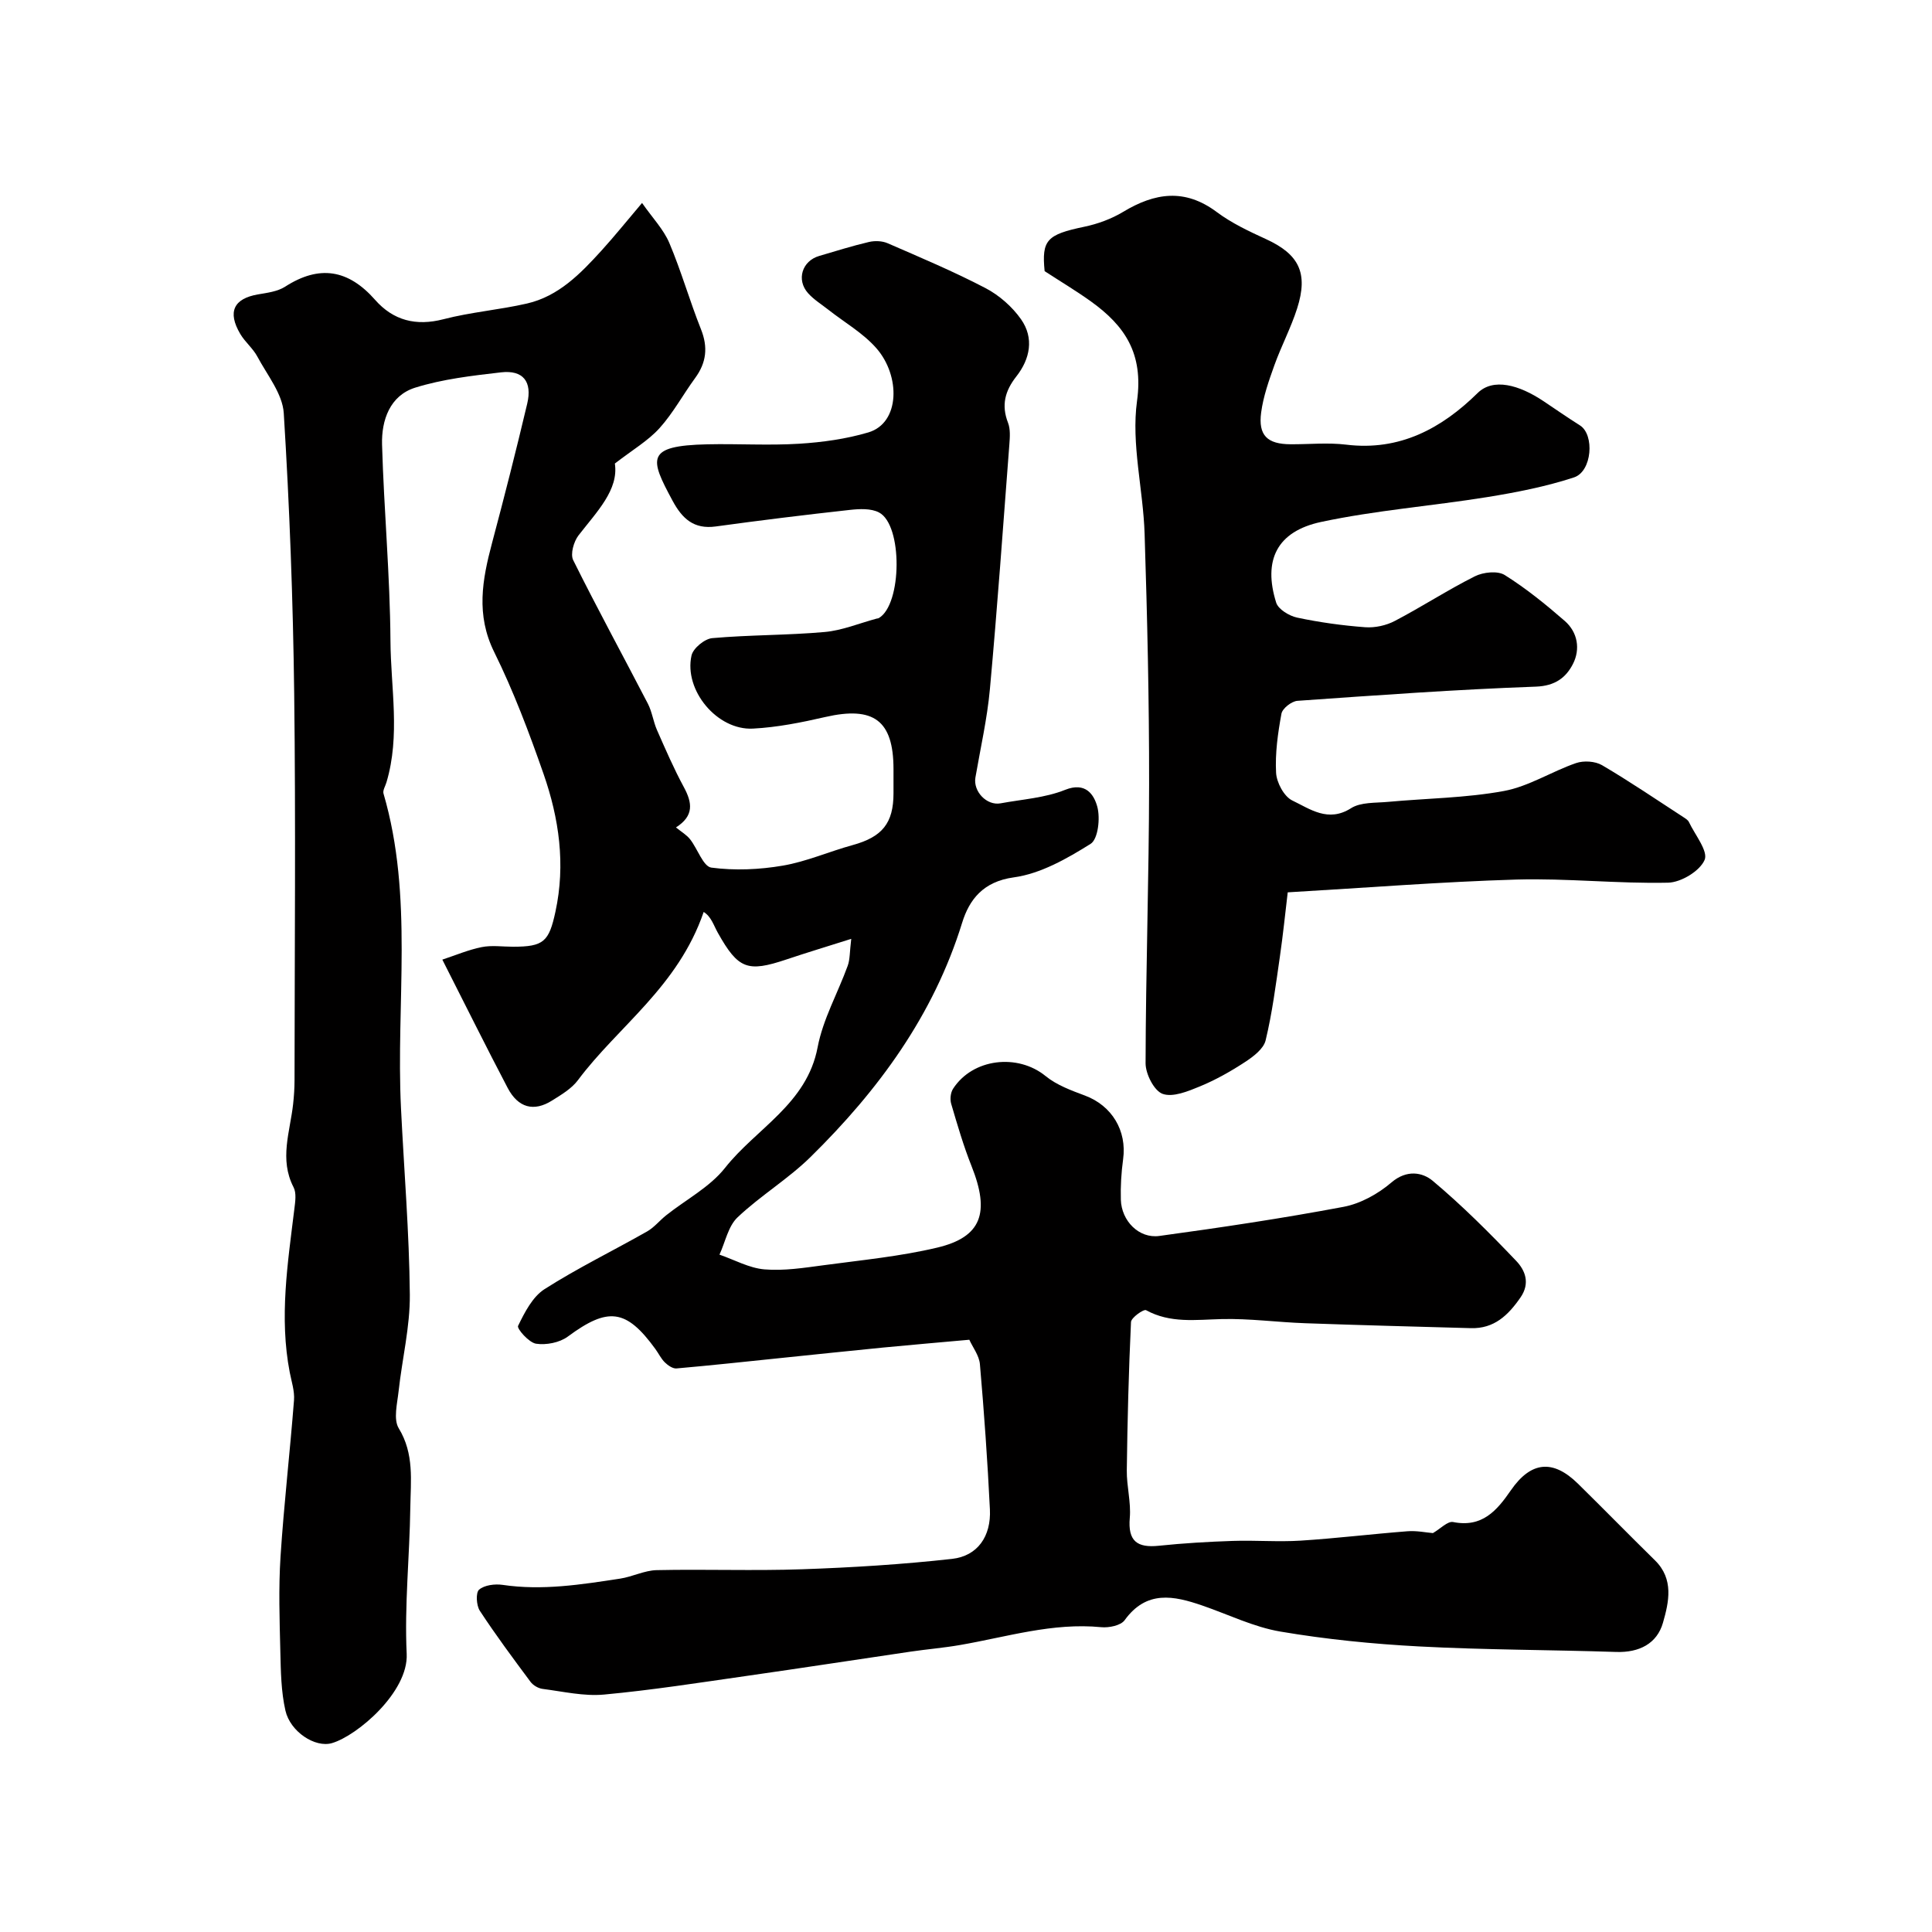
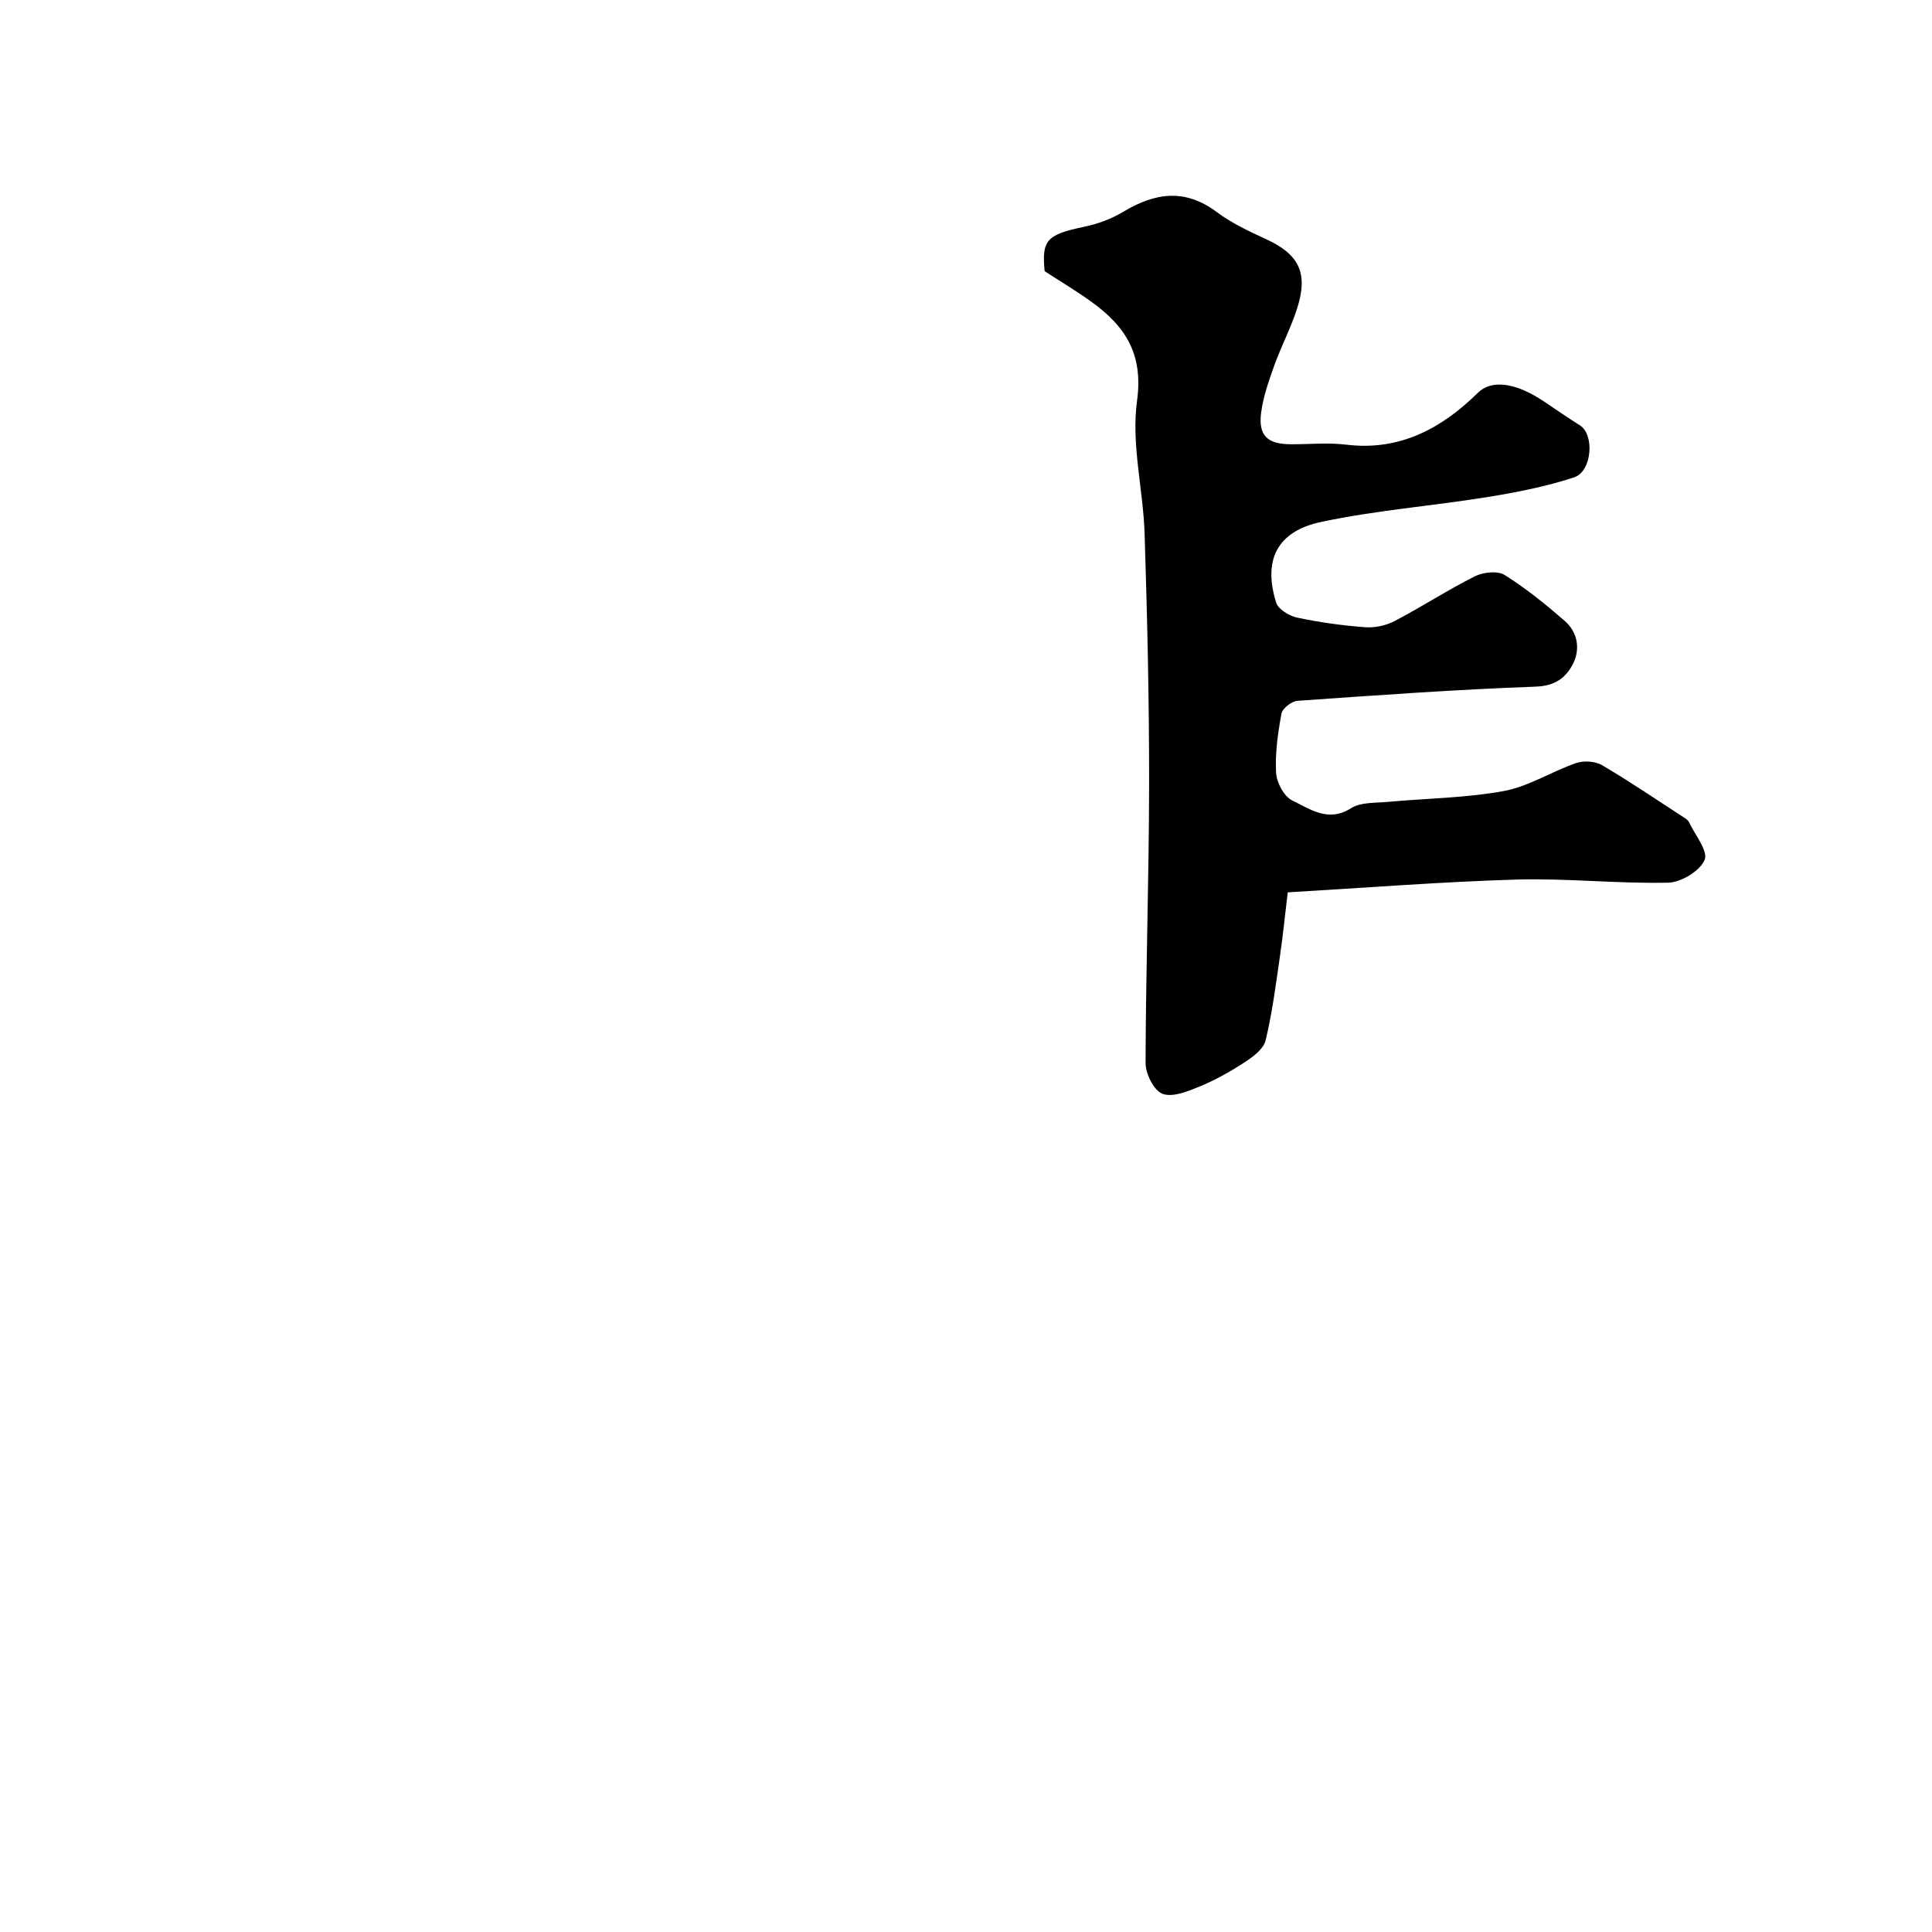
<svg xmlns="http://www.w3.org/2000/svg" enable-background="new 0 0 400 400" viewBox="0 0 400 400">
-   <path d="m200.69 277.38c-6.18.56-12.04 1.05-17.89 1.62-7.07.69-14.14 1.45-21.21 2.17-7.17.74-14.35 1.52-21.53 2.15-.77.07-1.77-.63-2.4-1.24-.8-.78-1.3-1.86-1.97-2.78-6.06-8.34-9.81-8.73-18.14-2.57-1.69 1.25-4.48 1.79-6.57 1.47-1.48-.23-4-3.12-3.72-3.69 1.36-2.79 2.99-6.01 5.47-7.6 6.84-4.37 14.19-7.94 21.26-11.96 1.47-.84 2.59-2.27 3.94-3.34 4.09-3.25 9.02-5.82 12.17-9.8 6.48-8.21 16.95-13.23 19.18-24.98 1.1-5.81 4.18-11.23 6.23-16.88.48-1.33.4-2.86.73-5.57-5.01 1.59-9.24 2.86-13.43 4.27-8.03 2.69-9.96 2.01-14.18-5.51-.88-1.56-1.36-3.35-2.94-4.33-5.33 15.53-17.71 23.67-26.03 34.82-1.32 1.77-3.44 3.02-5.37 4.23-3.77 2.37-7.02 1.51-9.19-2.63-4.39-8.36-8.58-16.82-13.52-26.55 2.76-.91 5.4-2.04 8.15-2.59 2.08-.42 4.32-.08 6.48-.08 6.37 0 7.45-1.05 8.79-7.26 2.12-9.79.75-19.3-2.46-28.51-2.99-8.57-6.21-17.12-10.22-25.24-3.82-7.71-2.47-14.97-.45-22.57 2.55-9.58 5-19.19 7.28-28.84 1.09-4.6-.86-7.02-5.41-6.5-5.98.69-12.08 1.39-17.78 3.17-5.23 1.64-7 6.73-6.86 11.79.39 13.54 1.65 27.07 1.74 40.61.06 9.76 2.07 19.63-.83 29.32-.23.78-.8 1.66-.61 2.32 6.27 21.43 2.55 43.41 3.62 65.13.63 12.87 1.71 25.73 1.83 38.6.06 6.65-1.59 13.3-2.32 19.97-.28 2.59-1.12 5.84.03 7.72 3.23 5.29 2.47 10.87 2.39 16.4-.14 10.1-1.23 20.23-.75 30.29.38 7.89-10.22 16.94-15.46 18.48-3.5 1.03-8.64-2.36-9.64-6.71-.91-3.97-.96-8.17-1.06-12.28-.16-6.54-.38-13.1.04-19.62.7-10.81 1.95-21.57 2.79-32.37.15-1.89-.51-3.86-.88-5.77-2.2-11.37-.42-22.62.96-33.89.18-1.47.45-3.24-.17-4.44-3-5.8-.72-11.5-.09-17.24.18-1.64.29-3.3.29-4.95.02-26.66.26-53.33-.07-79.99-.24-19.37-.96-38.75-2.16-58.09-.25-4-3.42-7.88-5.46-11.7-.91-1.71-2.55-3.02-3.54-4.69-2.71-4.58-1.36-7.34 3.68-8.2 1.91-.33 4.03-.59 5.59-1.59 7.1-4.57 13.09-3.58 18.64 2.72 3.75 4.26 8.45 5.49 14.16 4.01 5.66-1.47 11.58-1.94 17.29-3.25 6.56-1.51 11.09-6.2 15.43-10.97 2.65-2.92 5.13-6 8.39-9.85 2.18 3.12 4.46 5.48 5.65 8.29 2.47 5.83 4.2 11.97 6.55 17.86 1.49 3.73 1.12 6.92-1.21 10.1-2.51 3.43-4.55 7.24-7.37 10.37-2.36 2.61-5.55 4.47-9.25 7.33.82 5.42-3.69 9.93-7.52 14.87-.99 1.28-1.73 3.87-1.11 5.12 4.97 10.01 10.33 19.82 15.47 29.74.87 1.69 1.11 3.69 1.88 5.44 1.76 4 3.5 8.02 5.58 11.86 1.72 3.2 2.14 5.9-1.65 8.31 1.14.93 2.22 1.55 2.93 2.46 1.55 1.97 2.71 5.63 4.4 5.86 4.84.64 9.95.42 14.79-.41 4.92-.84 9.62-2.93 14.48-4.26 6.1-1.68 8.44-4.52 8.44-10.73 0-1.67 0-3.33 0-5-.01-10.08-4.1-13.08-14.13-10.78-4.92 1.13-9.95 2.14-14.97 2.4-7.39.39-14.33-7.92-12.72-15.13.33-1.5 2.71-3.46 4.29-3.6 7.73-.69 15.54-.58 23.27-1.27 3.64-.32 7.17-1.81 10.75-2.77.16-.04.34-.04.48-.12 4.8-2.82 4.97-19.27.03-21.86-1.66-.87-4.04-.75-6.03-.53-9.27 1.02-18.54 2.16-27.78 3.43-4.55.62-6.94-1.63-8.94-5.34-4.71-8.74-5.66-11.39 7.23-11.67 6.33-.14 12.68.27 18.99-.12 4.81-.3 9.71-.98 14.31-2.34 6.62-1.95 6.68-11.74 1.67-17.44-2.76-3.15-6.61-5.34-9.96-7.98-1.41-1.11-2.99-2.08-4.17-3.4-2.49-2.77-1.25-6.69 2.3-7.72 3.42-1 6.82-2.08 10.29-2.89 1.23-.29 2.77-.23 3.9.27 6.81 2.96 13.67 5.85 20.24 9.28 2.83 1.48 5.53 3.85 7.36 6.46 2.72 3.88 1.88 8.19-.97 11.82-2.36 3-3.15 5.95-1.73 9.6.51 1.32.39 2.96.28 4.44-1.29 16.9-2.49 33.81-4.03 50.69-.56 6.14-1.95 12.21-3 18.31-.5 2.88 2.34 5.88 5.21 5.35 4.48-.83 9.2-1.12 13.36-2.79 4.29-1.72 5.99 1.04 6.66 3.48.65 2.36.17 6.72-1.38 7.7-4.89 3.06-10.35 6.18-15.91 6.94-6.37.87-9.22 4.65-10.68 9.37-5.93 19.19-17.35 34.71-31.38 48.51-4.65 4.57-10.39 8.02-15.13 12.51-1.94 1.84-2.53 5.1-3.74 7.72 3.1 1.07 6.14 2.78 9.3 3.05 4.04.34 8.2-.32 12.27-.86 7.87-1.06 15.83-1.82 23.53-3.65 9.19-2.19 10.92-7.24 7.1-16.84-1.68-4.21-2.95-8.59-4.23-12.94-.27-.93-.13-2.3.39-3.1 4.08-6.31 13.39-7.34 19.15-2.64 2.3 1.88 5.33 2.99 8.17 4.05 5.56 2.08 8.7 7.26 7.89 13.17-.38 2.77-.55 5.6-.47 8.39.13 4.37 3.73 8.08 7.97 7.5 12.76-1.74 25.51-3.65 38.15-6.03 3.53-.67 7.15-2.69 9.91-5.05 3.14-2.69 6.41-2.11 8.53-.34 6.11 5.12 11.78 10.8 17.29 16.58 1.83 1.92 2.96 4.59.89 7.58-2.56 3.7-5.47 6.49-10.28 6.35-11.43-.32-22.85-.61-34.28-1.02-5.77-.2-11.54-1-17.29-.86-5.36.13-10.63.92-15.67-1.84-.49-.27-3.08 1.54-3.12 2.46-.48 10.23-.74 20.47-.87 30.71-.04 3.28.9 6.6.62 9.83-.42 4.83 1.53 6.24 6.03 5.77 5.08-.53 10.19-.83 15.29-1 4.69-.16 9.41.24 14.08-.06 7.38-.47 14.72-1.37 22.1-1.94 1.91-.15 3.86.27 5.26.38 1.56-.9 3.05-2.51 4.18-2.29 6.01 1.2 9.05-2.35 11.96-6.57 4.16-6.02 8.72-6.45 13.89-1.37 5.35 5.26 10.59 10.62 15.94 15.87 3.97 3.89 2.88 8.66 1.66 12.92-1.24 4.34-4.93 6.2-9.66 6.05-13.6-.45-27.21-.42-40.79-1.14-9.62-.51-19.27-1.47-28.76-3.08-5.53-.94-10.78-3.54-16.16-5.39-5.92-2.04-11.57-3.23-16.09 3.04-.8 1.1-3.26 1.6-4.86 1.44-10.04-.98-19.52 2.02-29.2 3.69-3.39.59-6.82.87-10.23 1.37-11.28 1.66-22.55 3.4-33.83 5.01-9.87 1.41-19.73 2.96-29.65 3.88-4.17.39-8.49-.63-12.72-1.17-.89-.11-1.96-.73-2.5-1.45-3.6-4.84-7.21-9.69-10.51-14.73-.72-1.1-.87-3.75-.15-4.37 1.11-.95 3.26-1.22 4.86-.99 8.22 1.22 16.27-.06 24.33-1.29 2.56-.39 5.04-1.7 7.57-1.76 10.03-.22 20.08.17 30.1-.18 10.37-.36 20.75-1 31.06-2.15 5.3-.59 8.11-4.69 7.84-10.24-.49-10.04-1.2-20.07-2.07-30.08-.16-1.8-1.51-3.52-2.19-5.05z" fill="#010000" />
  <path d="m266.61 184.75c-.49 4.08-.96 8.74-1.63 13.36-.84 5.79-1.58 11.63-2.95 17.3-.43 1.76-2.57 3.37-4.29 4.49-2.95 1.93-6.07 3.69-9.32 5.03-2.45 1.01-5.59 2.31-7.72 1.54-1.76-.64-3.53-4.13-3.52-6.35.04-19.26.71-38.52.73-57.79.02-17.26-.38-34.53-.93-51.78-.29-9.21-2.8-18.61-1.57-27.54 1.35-9.81-2.5-15.53-9.5-20.57-3.03-2.18-6.25-4.1-9.63-6.3-.64-6.45.47-7.58 8.19-9.19 2.79-.58 5.63-1.62 8.07-3.09 6.55-3.95 12.76-4.9 19.36.03 3.08 2.3 6.68 4 10.2 5.61 6.82 3.12 8.81 7 6.46 14.35-1.28 4.01-3.28 7.79-4.71 11.76-1.14 3.19-2.3 6.46-2.74 9.78-.64 4.76 1.27 6.57 6.11 6.59 3.83.02 7.71-.38 11.49.08 11.08 1.36 19.77-3.36 27.22-10.69 3.22-3.16 8.54-1.72 13.64 1.69 2.51 1.68 5 3.41 7.55 5.02 3.04 1.92 2.52 9.52-1.24 10.76-5.82 1.91-11.92 3.1-17.98 4.08-11.44 1.84-23.06 2.73-34.37 5.14-9.18 1.96-12.06 7.94-9.31 16.71.43 1.38 2.7 2.75 4.34 3.1 4.63.98 9.36 1.64 14.08 1.99 2.03.15 4.36-.36 6.16-1.31 5.6-2.93 10.91-6.4 16.55-9.23 1.73-.87 4.7-1.19 6.18-.27 4.41 2.76 8.51 6.09 12.45 9.52 2.67 2.34 3.24 5.83 1.69 8.88-1.44 2.82-3.67 4.56-7.67 4.71-16.48.59-32.94 1.78-49.39 2.94-1.2.09-3.1 1.57-3.3 2.66-.74 4.02-1.33 8.18-1.11 12.24.11 2.03 1.65 4.91 3.35 5.73 3.68 1.76 7.42 4.62 12.17 1.6 2.01-1.28 5.04-1.07 7.63-1.31 8.01-.74 16.14-.8 24.01-2.25 5.16-.95 9.89-4.04 14.94-5.78 1.59-.55 3.96-.4 5.38.43 5.75 3.38 11.28 7.14 16.88 10.78.41.27.91.57 1.11.99 1.26 2.66 4.03 6.03 3.25 7.85-.99 2.3-4.87 4.65-7.56 4.71-10.44.23-20.91-.94-31.34-.65-15.49.46-30.95 1.69-47.41 2.65z" fill="#010000" />
</svg>